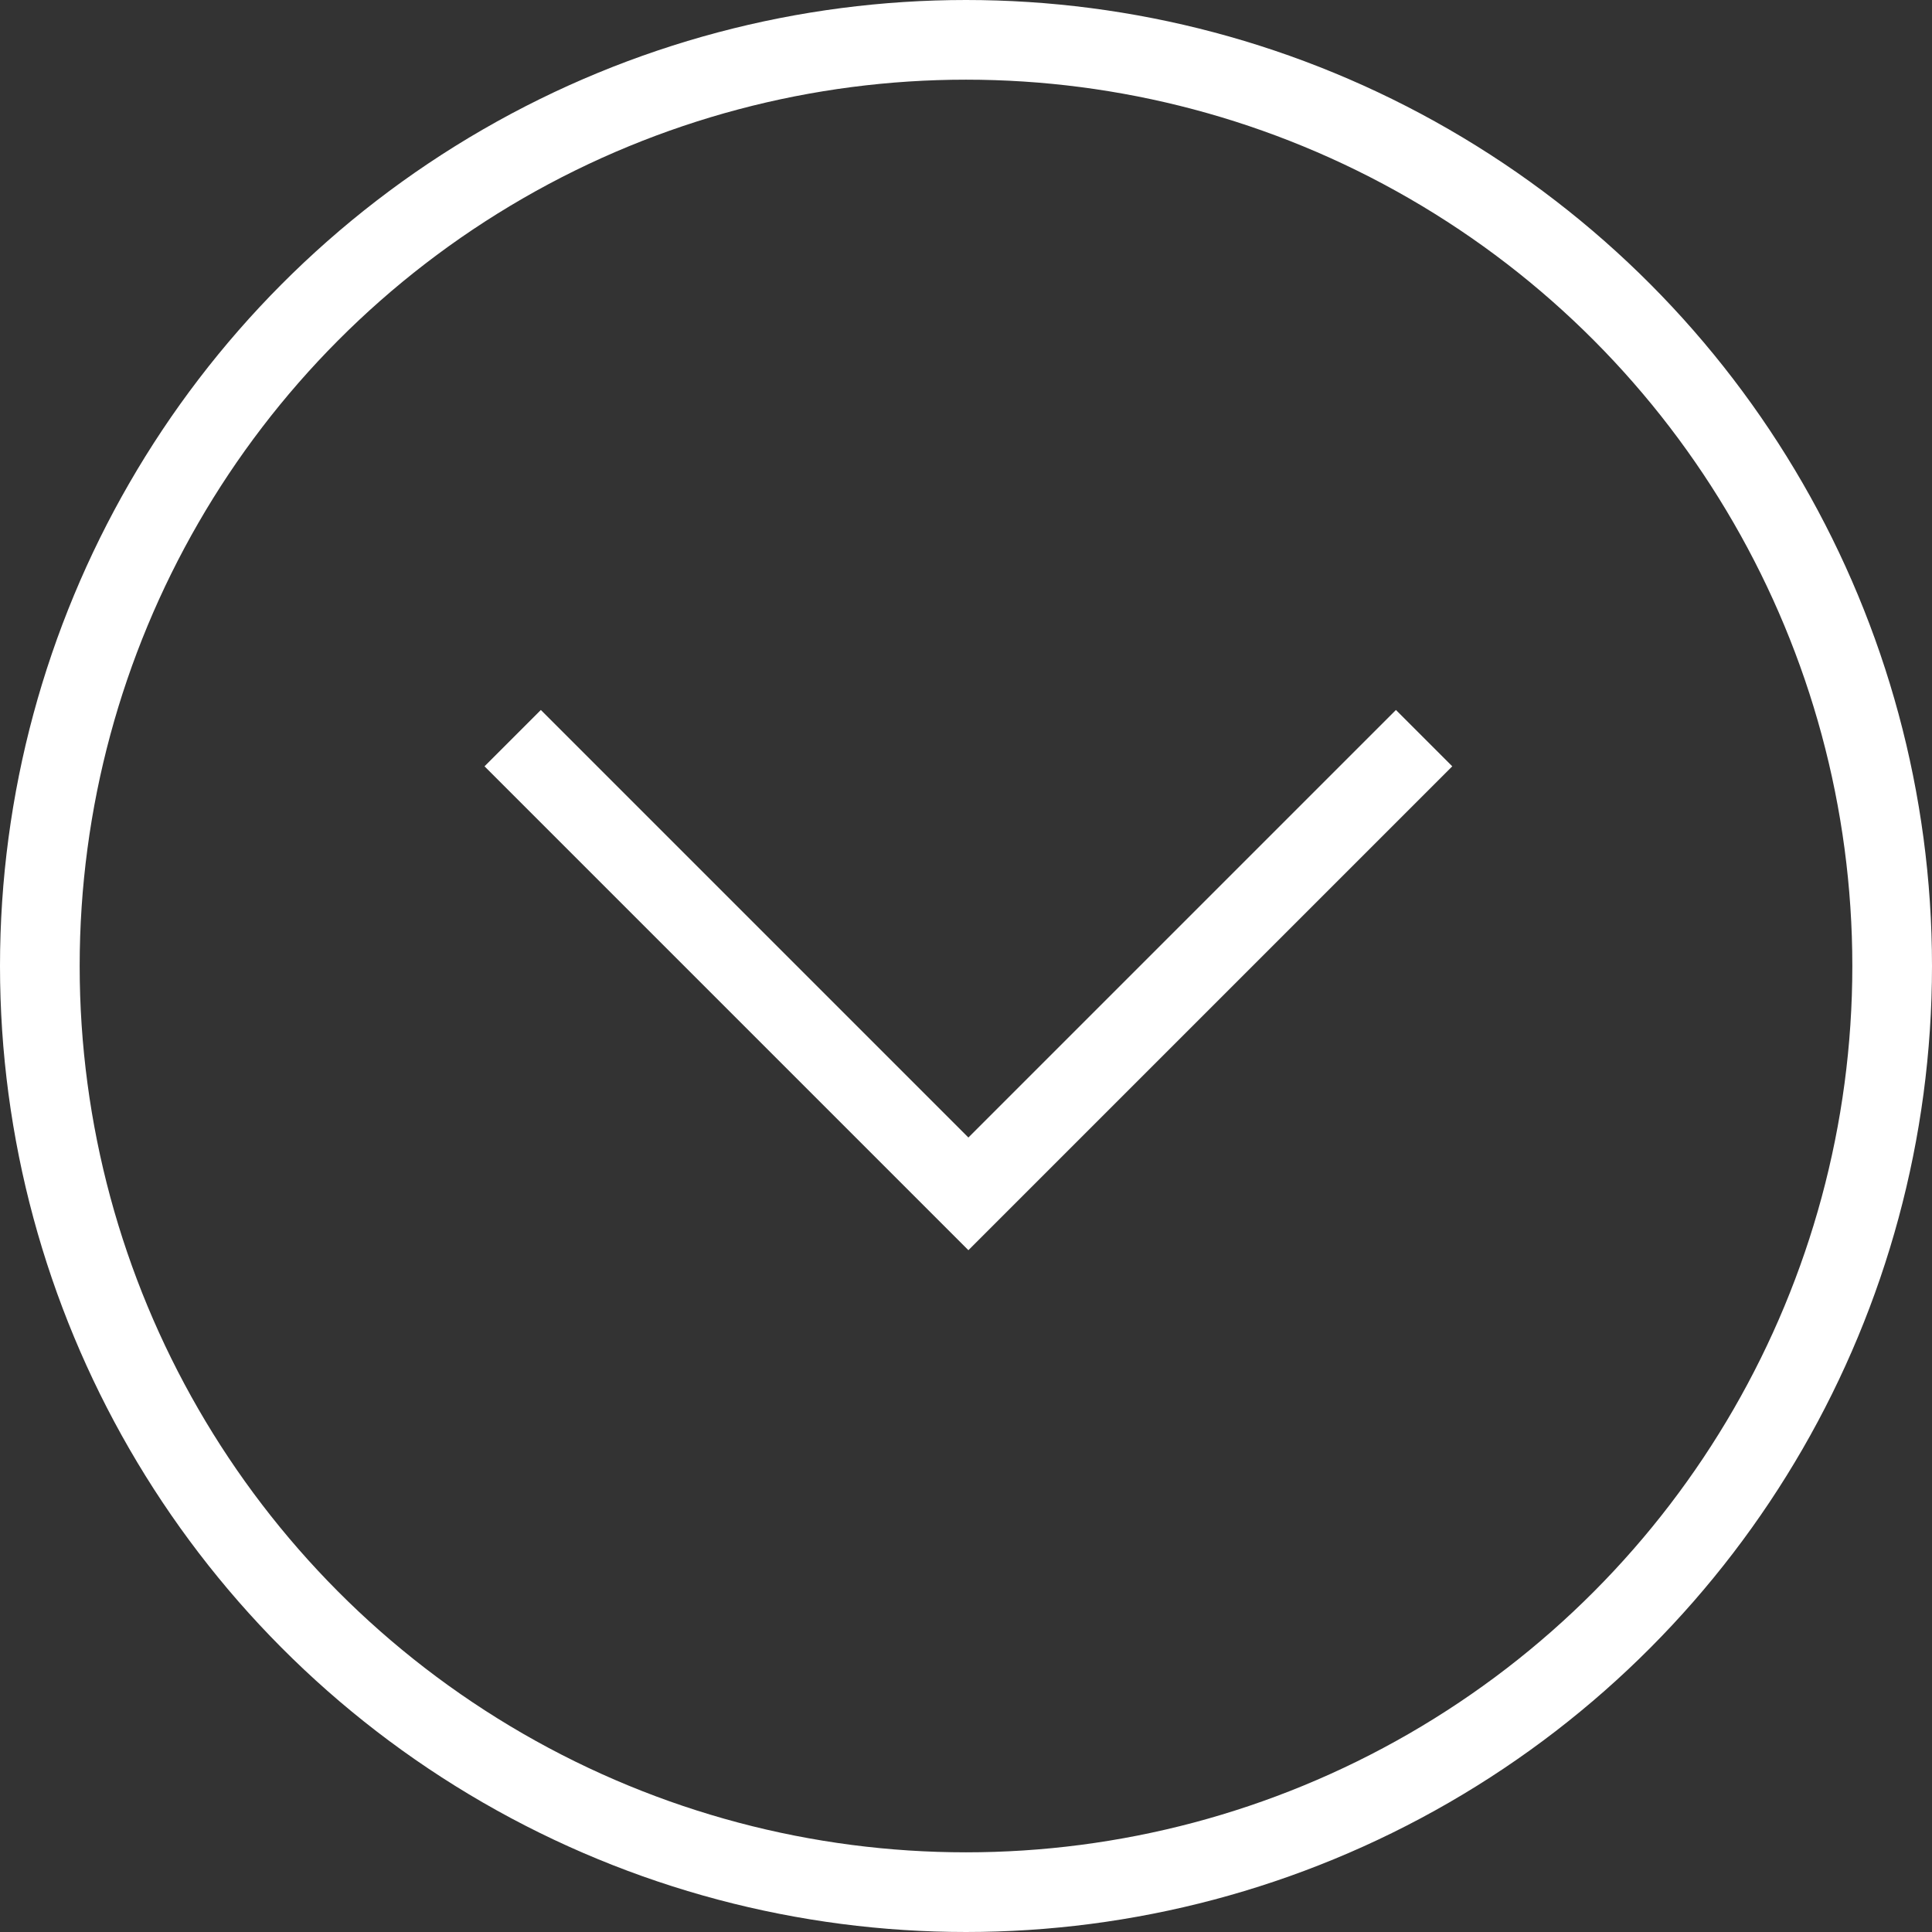
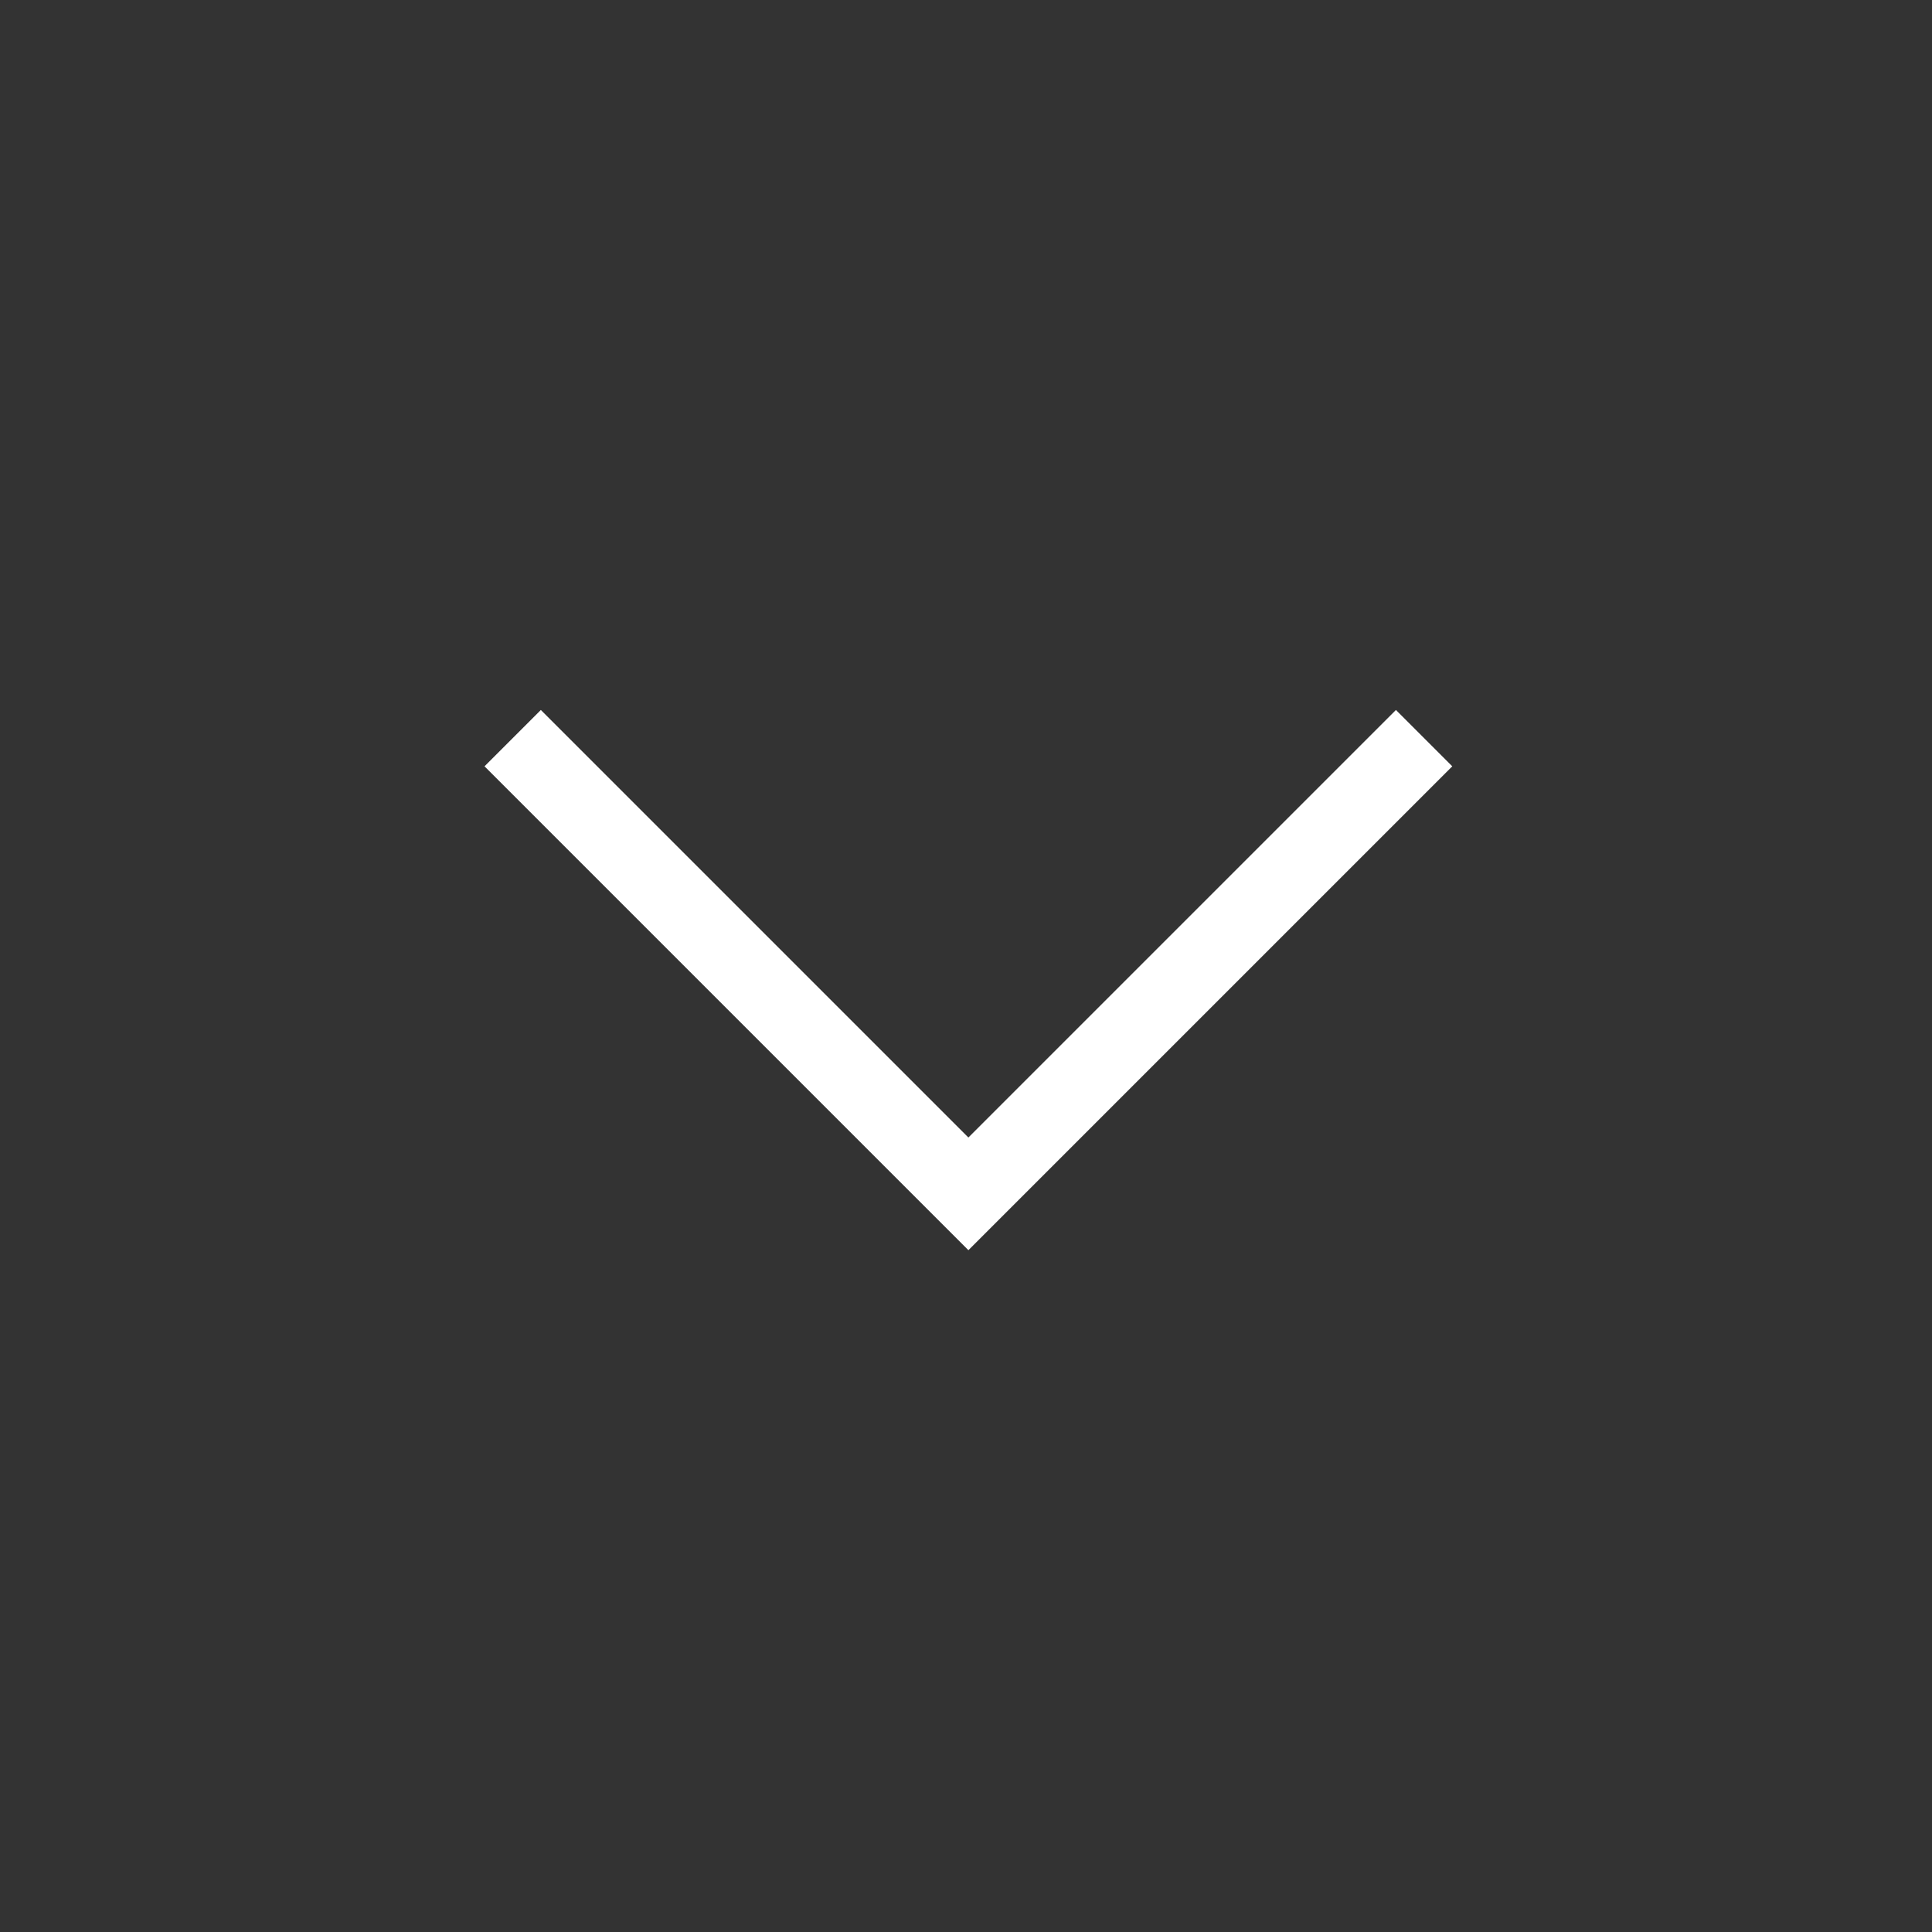
<svg xmlns="http://www.w3.org/2000/svg" id="Capa_2" data-name="Capa 2" viewBox="0 0 48.5 48.5">
  <rect x="0" y="0" width="48.5" height="48.5" fill="#333333" stroke="none" />
  <defs>
    <style>
      .cls-1 {
        fill: none;
        stroke: #fff;
        stroke-width: 2px;
      }
    </style>
  </defs>
  <g id="Capa_1-2" data-name="Capa 1">
    <g>
      <polyline class="cls-1" points="12.87 18.53 24.31 29.97 35.75 18.53" />
-       <circle class="cls-1" cx="24.25" cy="24.25" r="23.25" />
    </g>
  </g>
</svg>